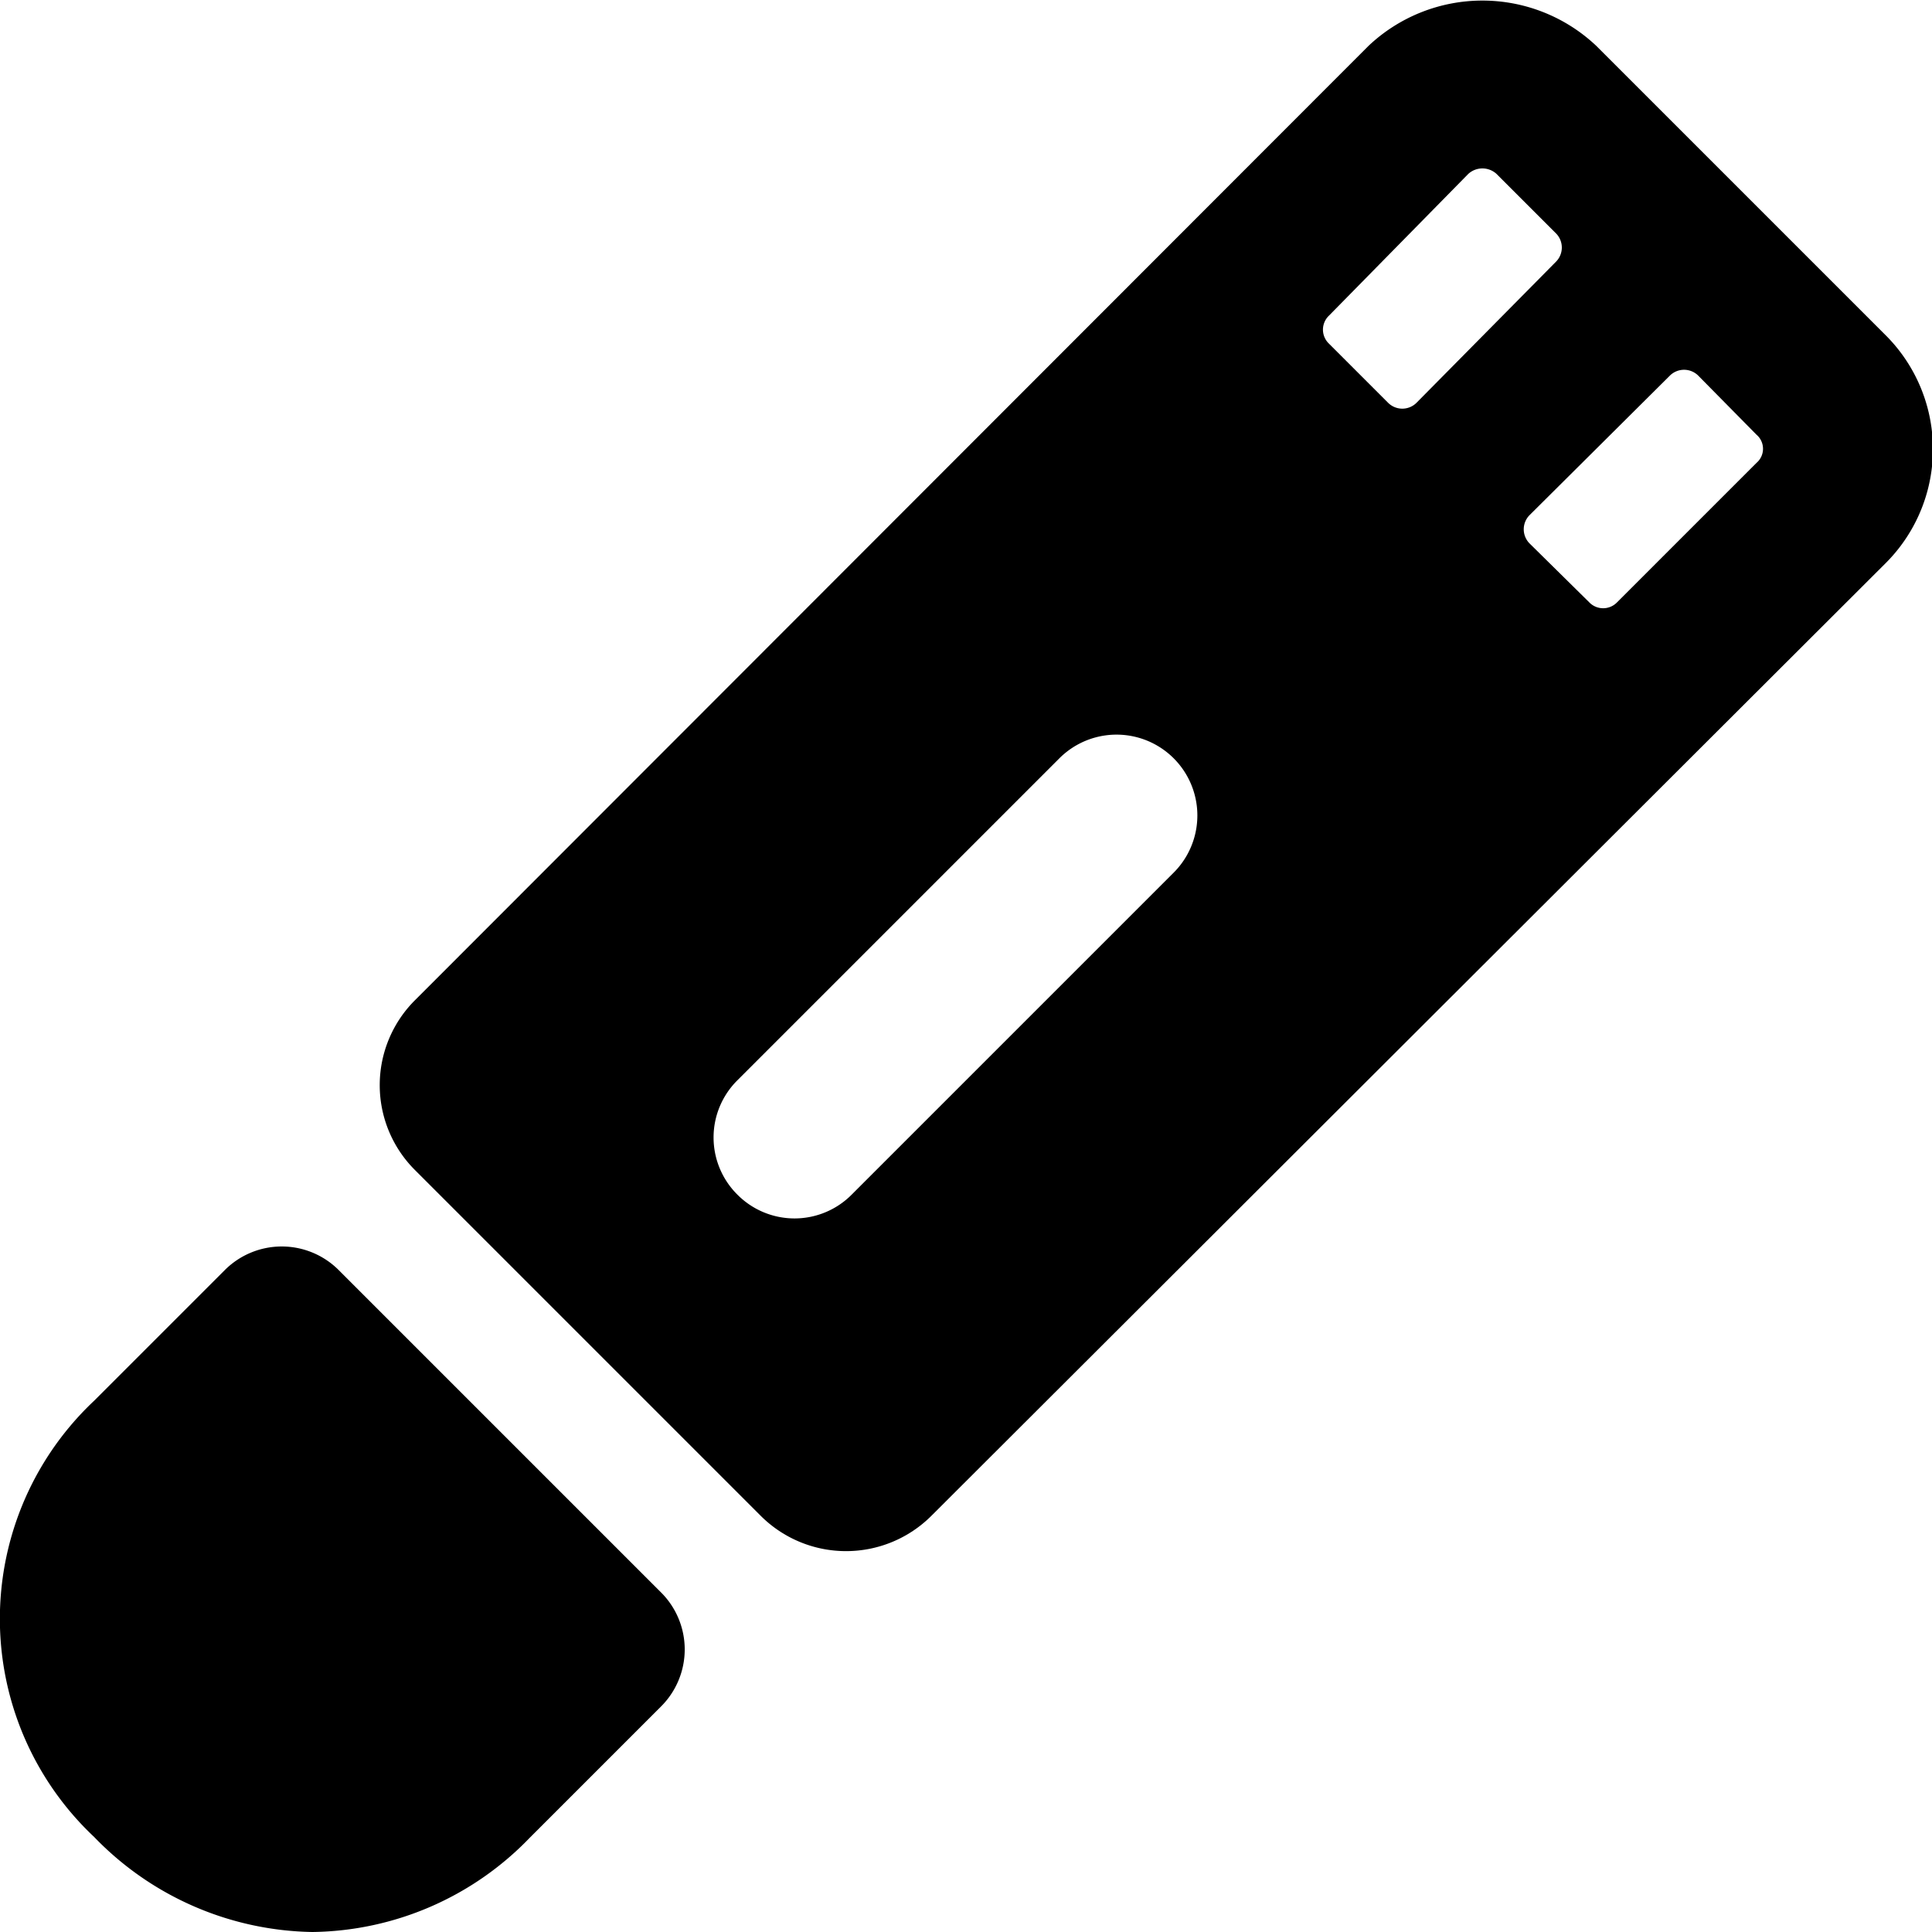
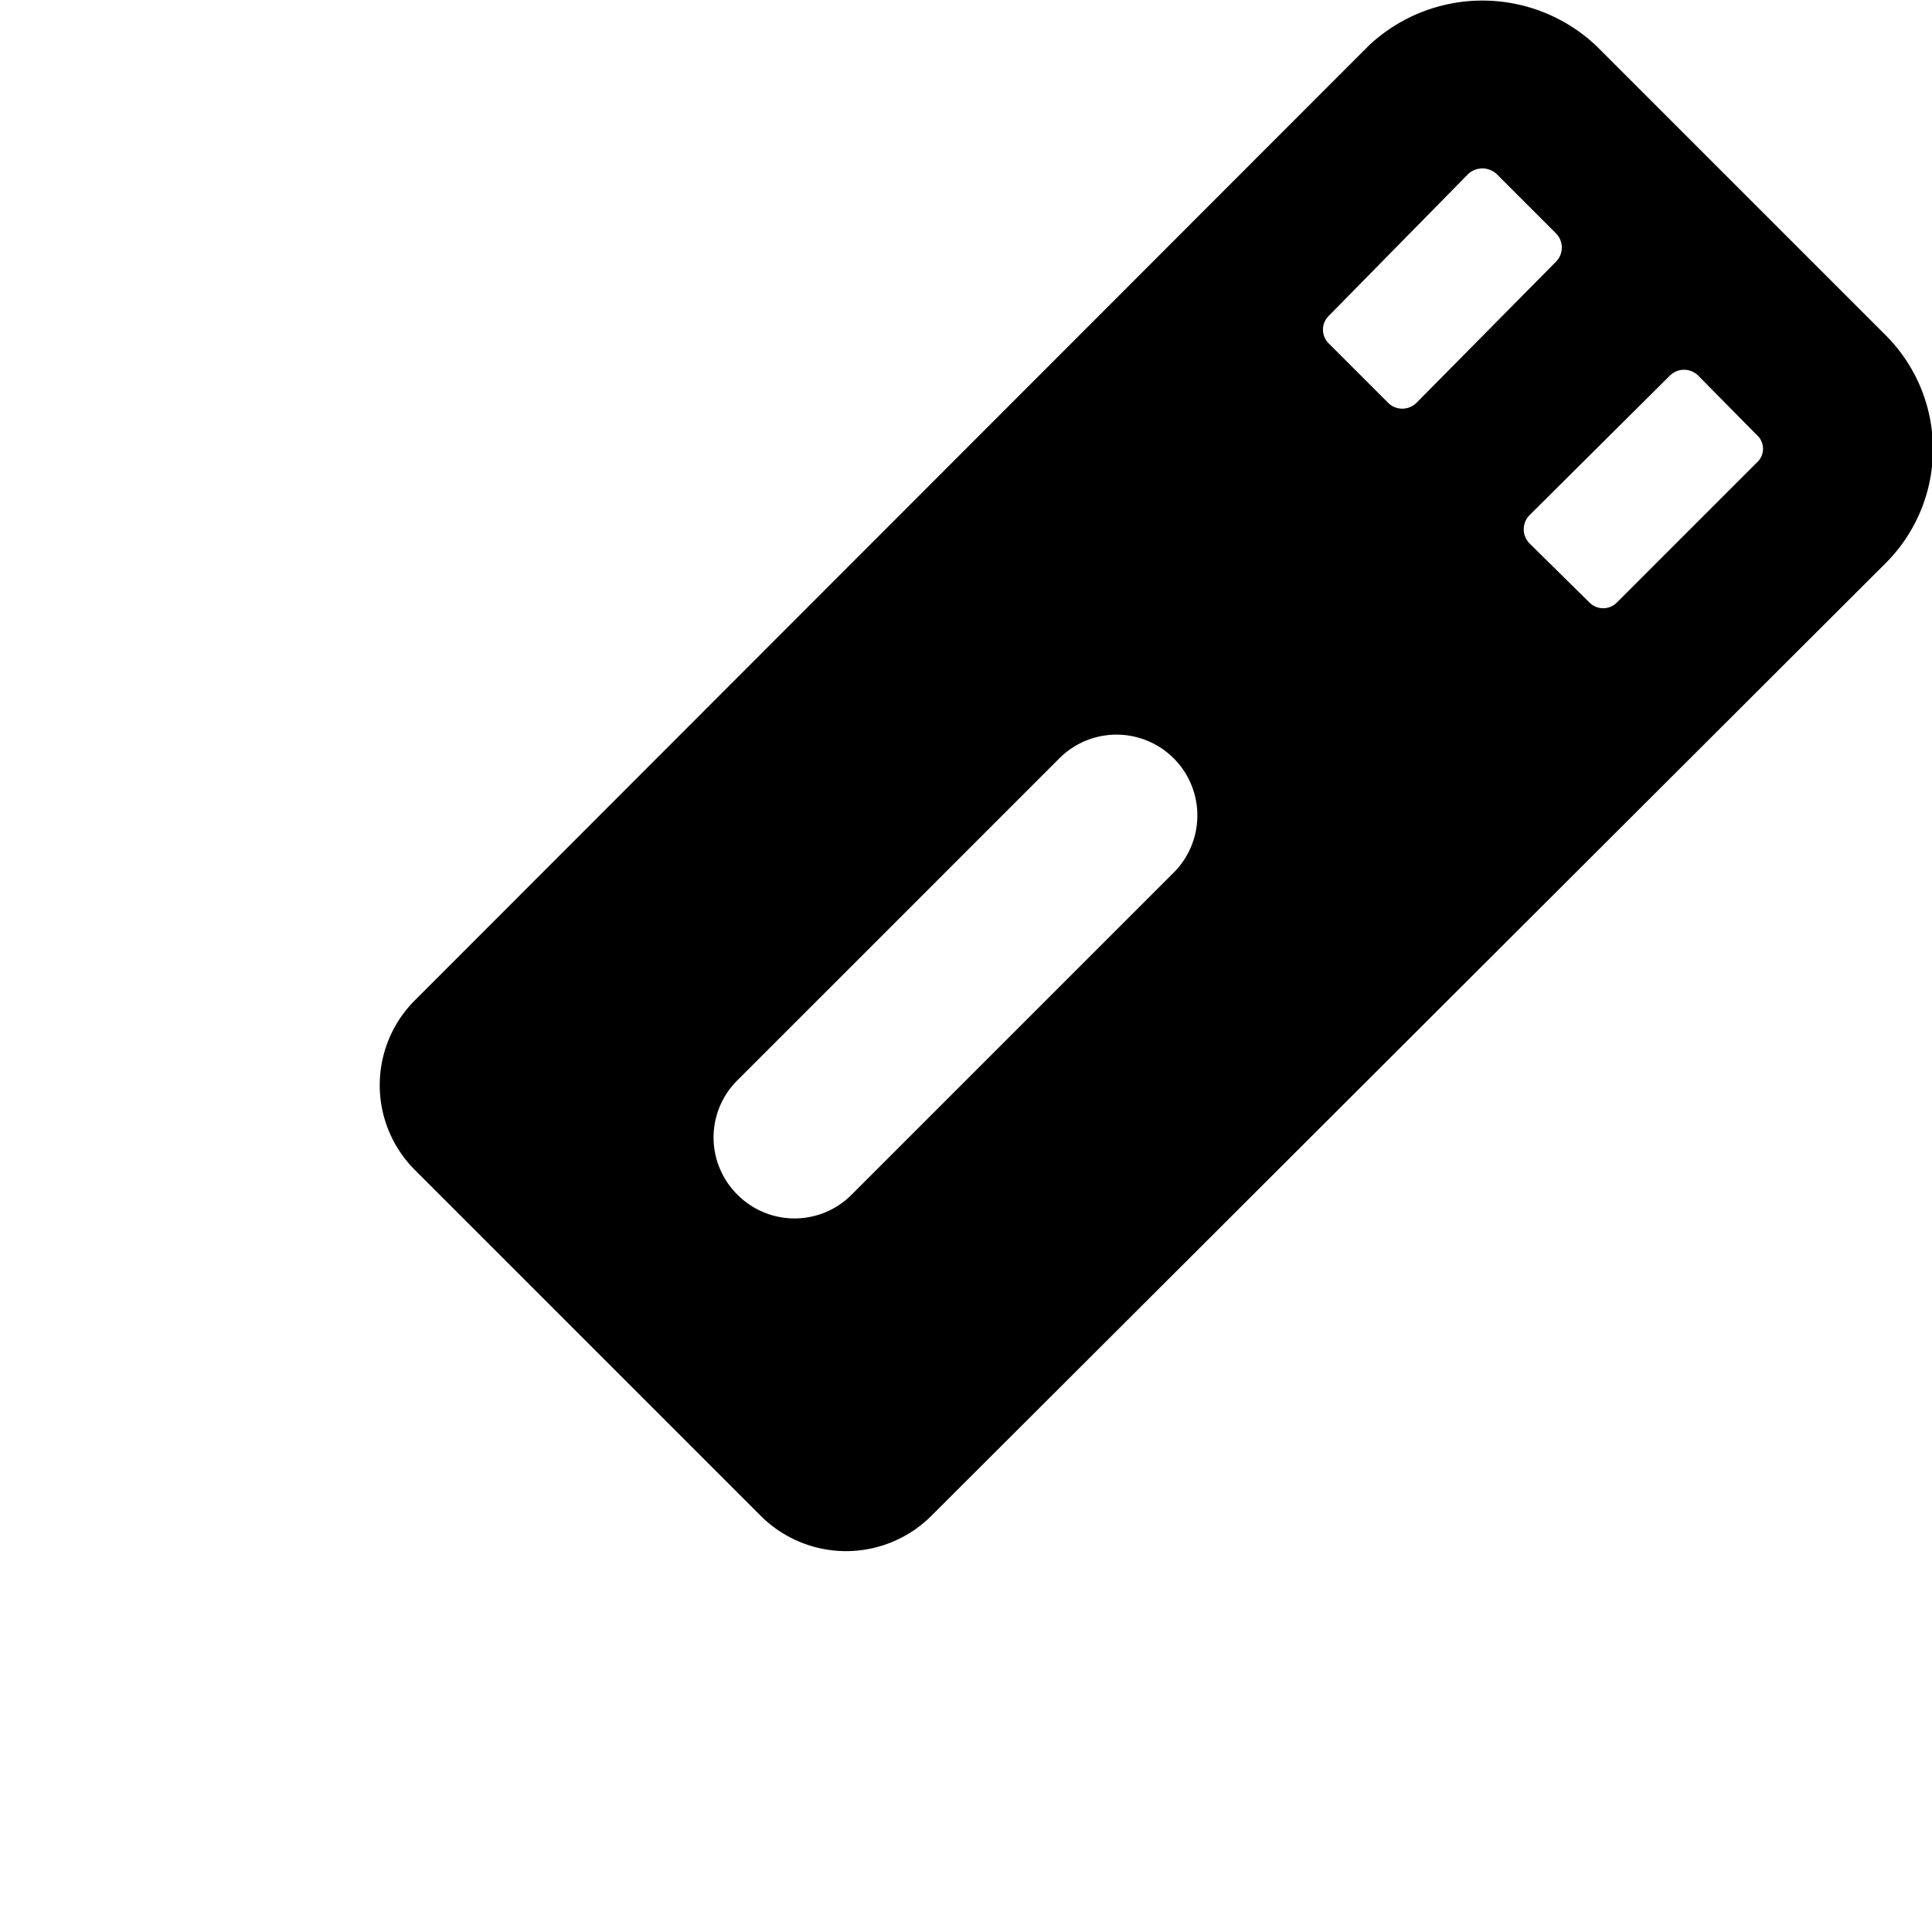
<svg xmlns="http://www.w3.org/2000/svg" viewBox="0 0 24 24">
  <g>
-     <path d="m8.21 19.78 -4 -4a1 1 0 0 0 -1.42 0L1.17 17.4a3.72 3.72 0 0 0 0 5.42A3.85 3.85 0 0 0 3.88 24a3.81 3.81 0 0 0 2.7 -1.17l1.63 -1.63a1 1 0 0 0 0 -1.42Z" fill="#000000" stroke-width="1" />
    <path d="M23.42 4.16 19.83 0.57a2.06 2.06 0 0 0 -2.83 0L5.16 12.42a1.49 1.49 0 0 0 0 2.12l4.29 4.29a1.5 1.5 0 0 0 2.12 0L23.42 7a2 2 0 0 0 0 -2.84Zm-2.68 0.51a0.25 0.25 0 0 1 0.36 0l0.72 0.73a0.23 0.23 0 0 1 0 0.35l-1.73 1.73a0.24 0.24 0 0 1 -0.35 0L19 6.75a0.25 0.25 0 0 1 0 -0.35Zm-2.5 -2.51a0.26 0.26 0 0 1 0.35 0l0.74 0.74a0.25 0.25 0 0 1 0 0.35L17.6 5a0.25 0.25 0 0 1 -0.36 0l-0.73 -0.73a0.24 0.24 0 0 1 0 -0.35Zm-7.66 12.68a1 1 0 0 1 -1.42 0 1 1 0 0 1 0 -1.42l4 -4a1 1 0 1 1 1.42 1.42Z" fill="#000000" stroke-width="1" />
  </g>
</svg>